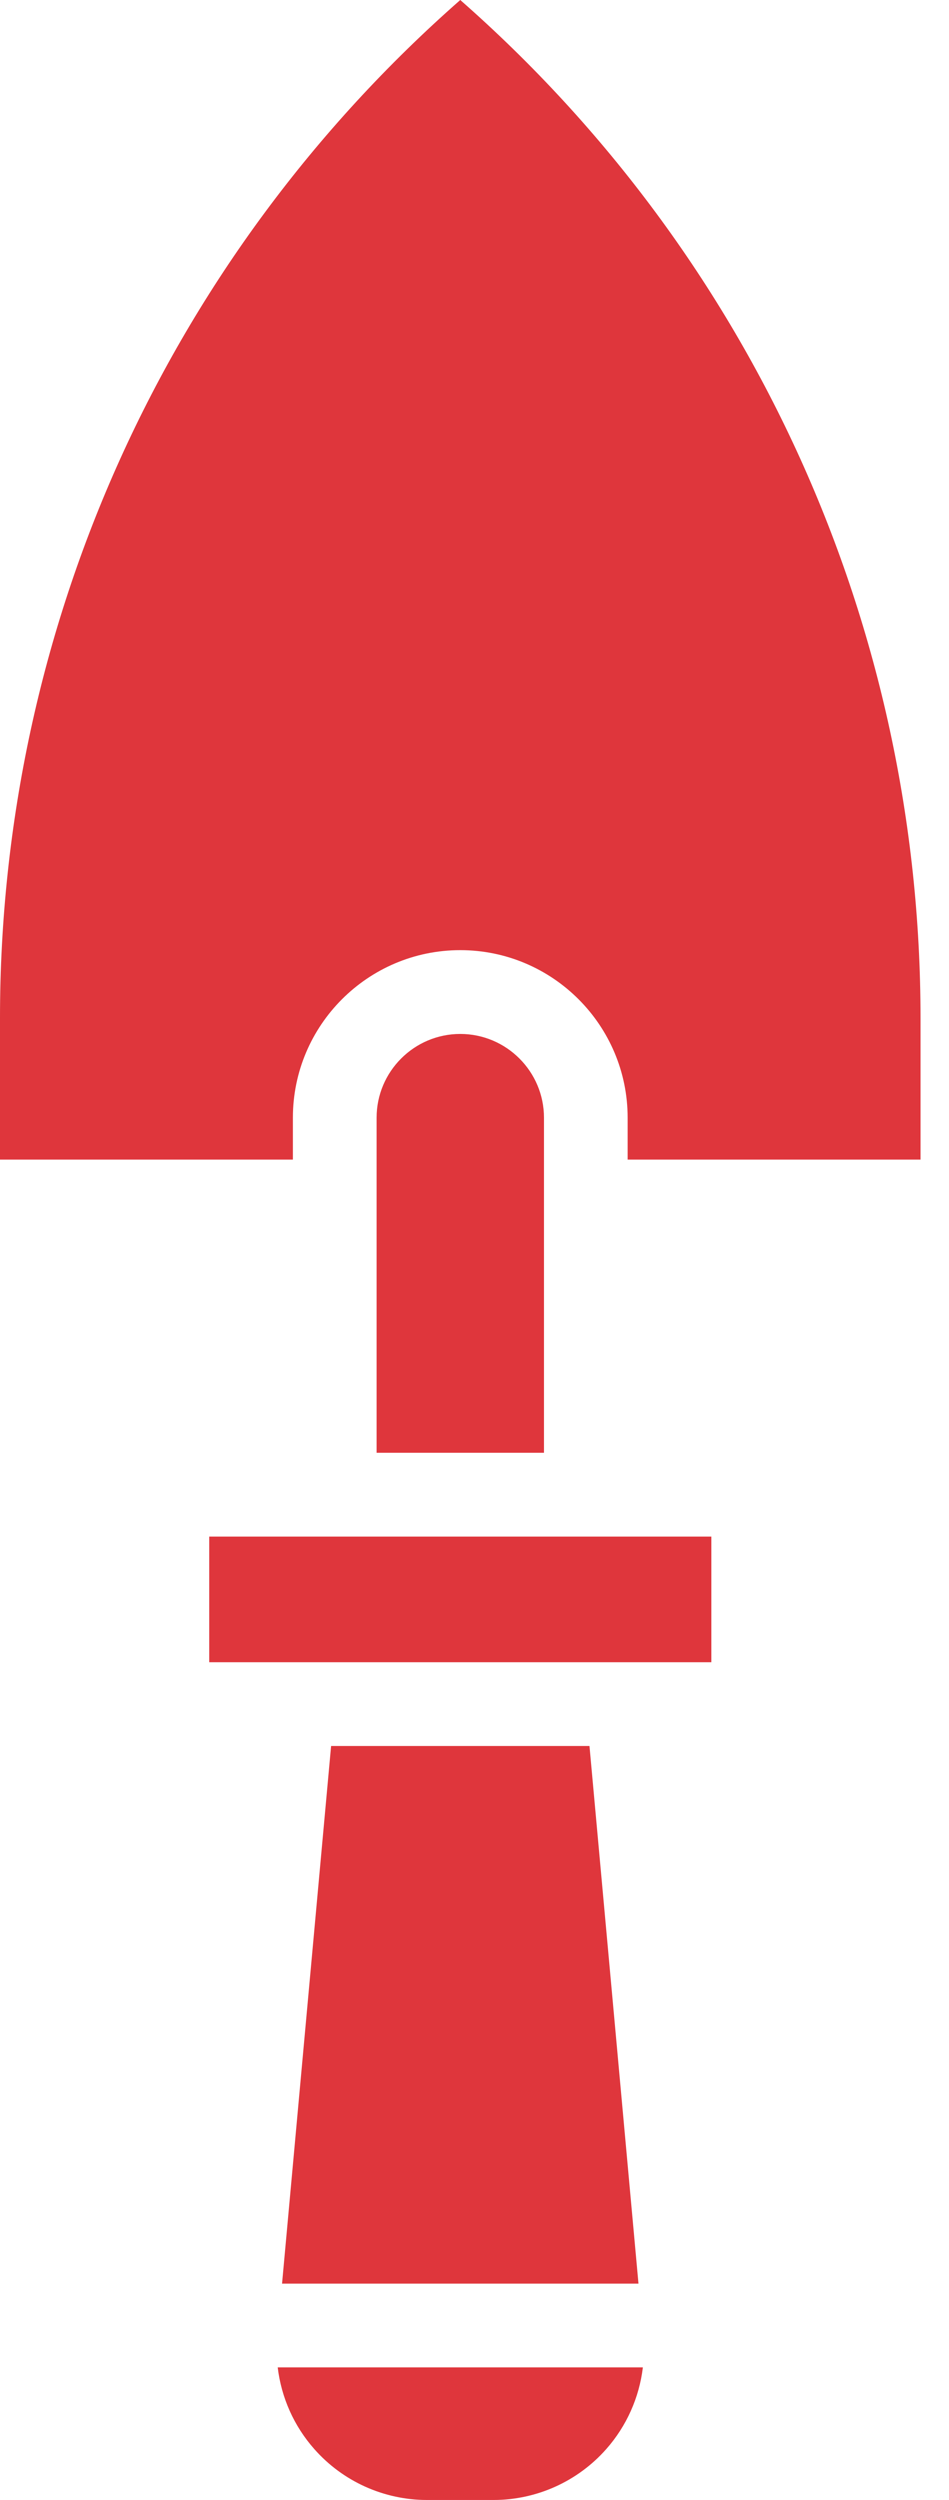
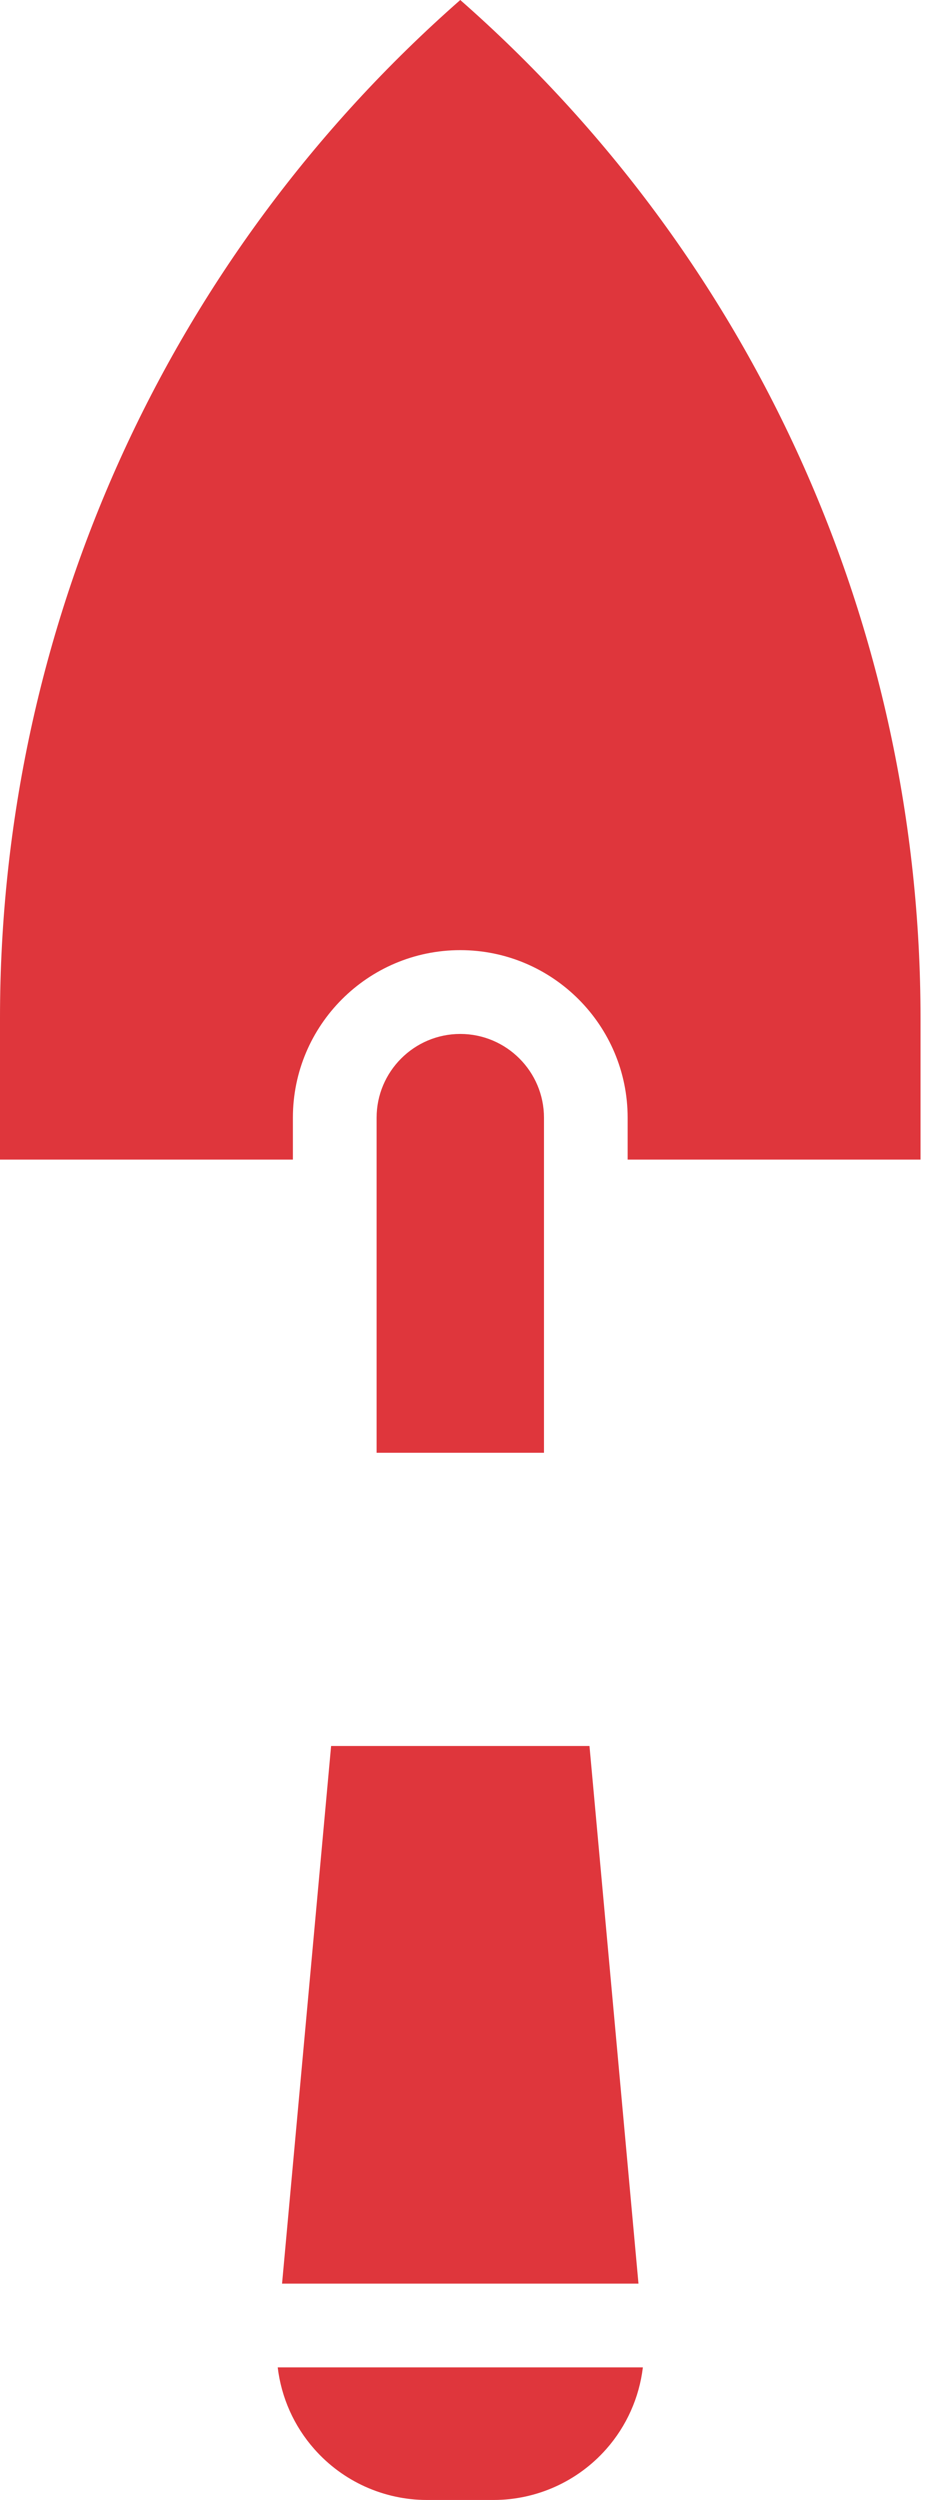
<svg xmlns="http://www.w3.org/2000/svg" width="19" height="50" viewBox="0 0 19 50" fill="none">
  <path d="M10.891 22.354V29.056H7.54V22.354C7.54 21.431 8.292 20.679 9.215 20.679C10.139 20.679 10.891 21.431 10.891 22.354Z" fill="#DF363C" />
  <path d="M18.43 20.36V23.192H12.566V22.354C12.566 20.506 11.063 19.003 9.215 19.003C7.367 19.003 5.864 20.506 5.864 22.354V23.192H0V20.36C0 12.53 3.35 5.149 9.215 0C15.081 5.149 18.43 12.53 18.43 20.36Z" fill="#DF363C" />
-   <path d="M4.189 30.732H14.242V33.245H4.189V30.732Z" fill="#DF363C" />
-   <path d="M12.871 47.348C12.799 47.95 12.546 48.52 12.139 48.981C11.567 49.629 10.744 50 9.881 50H8.549C7.686 50 6.863 49.629 6.292 48.981C5.884 48.52 5.632 47.95 5.56 47.348H12.871Z" fill="#DF363C" />
+   <path d="M12.871 47.348C12.799 47.95 12.546 48.52 12.139 48.981C11.567 49.629 10.744 50 9.881 50H8.549C7.686 50 6.863 49.629 6.292 48.981C5.884 48.52 5.632 47.95 5.56 47.348Z" fill="#DF363C" />
  <path d="M12.783 45.673H5.647L6.629 34.92H11.802L12.783 45.673Z" fill="#DF363C" />
</svg>